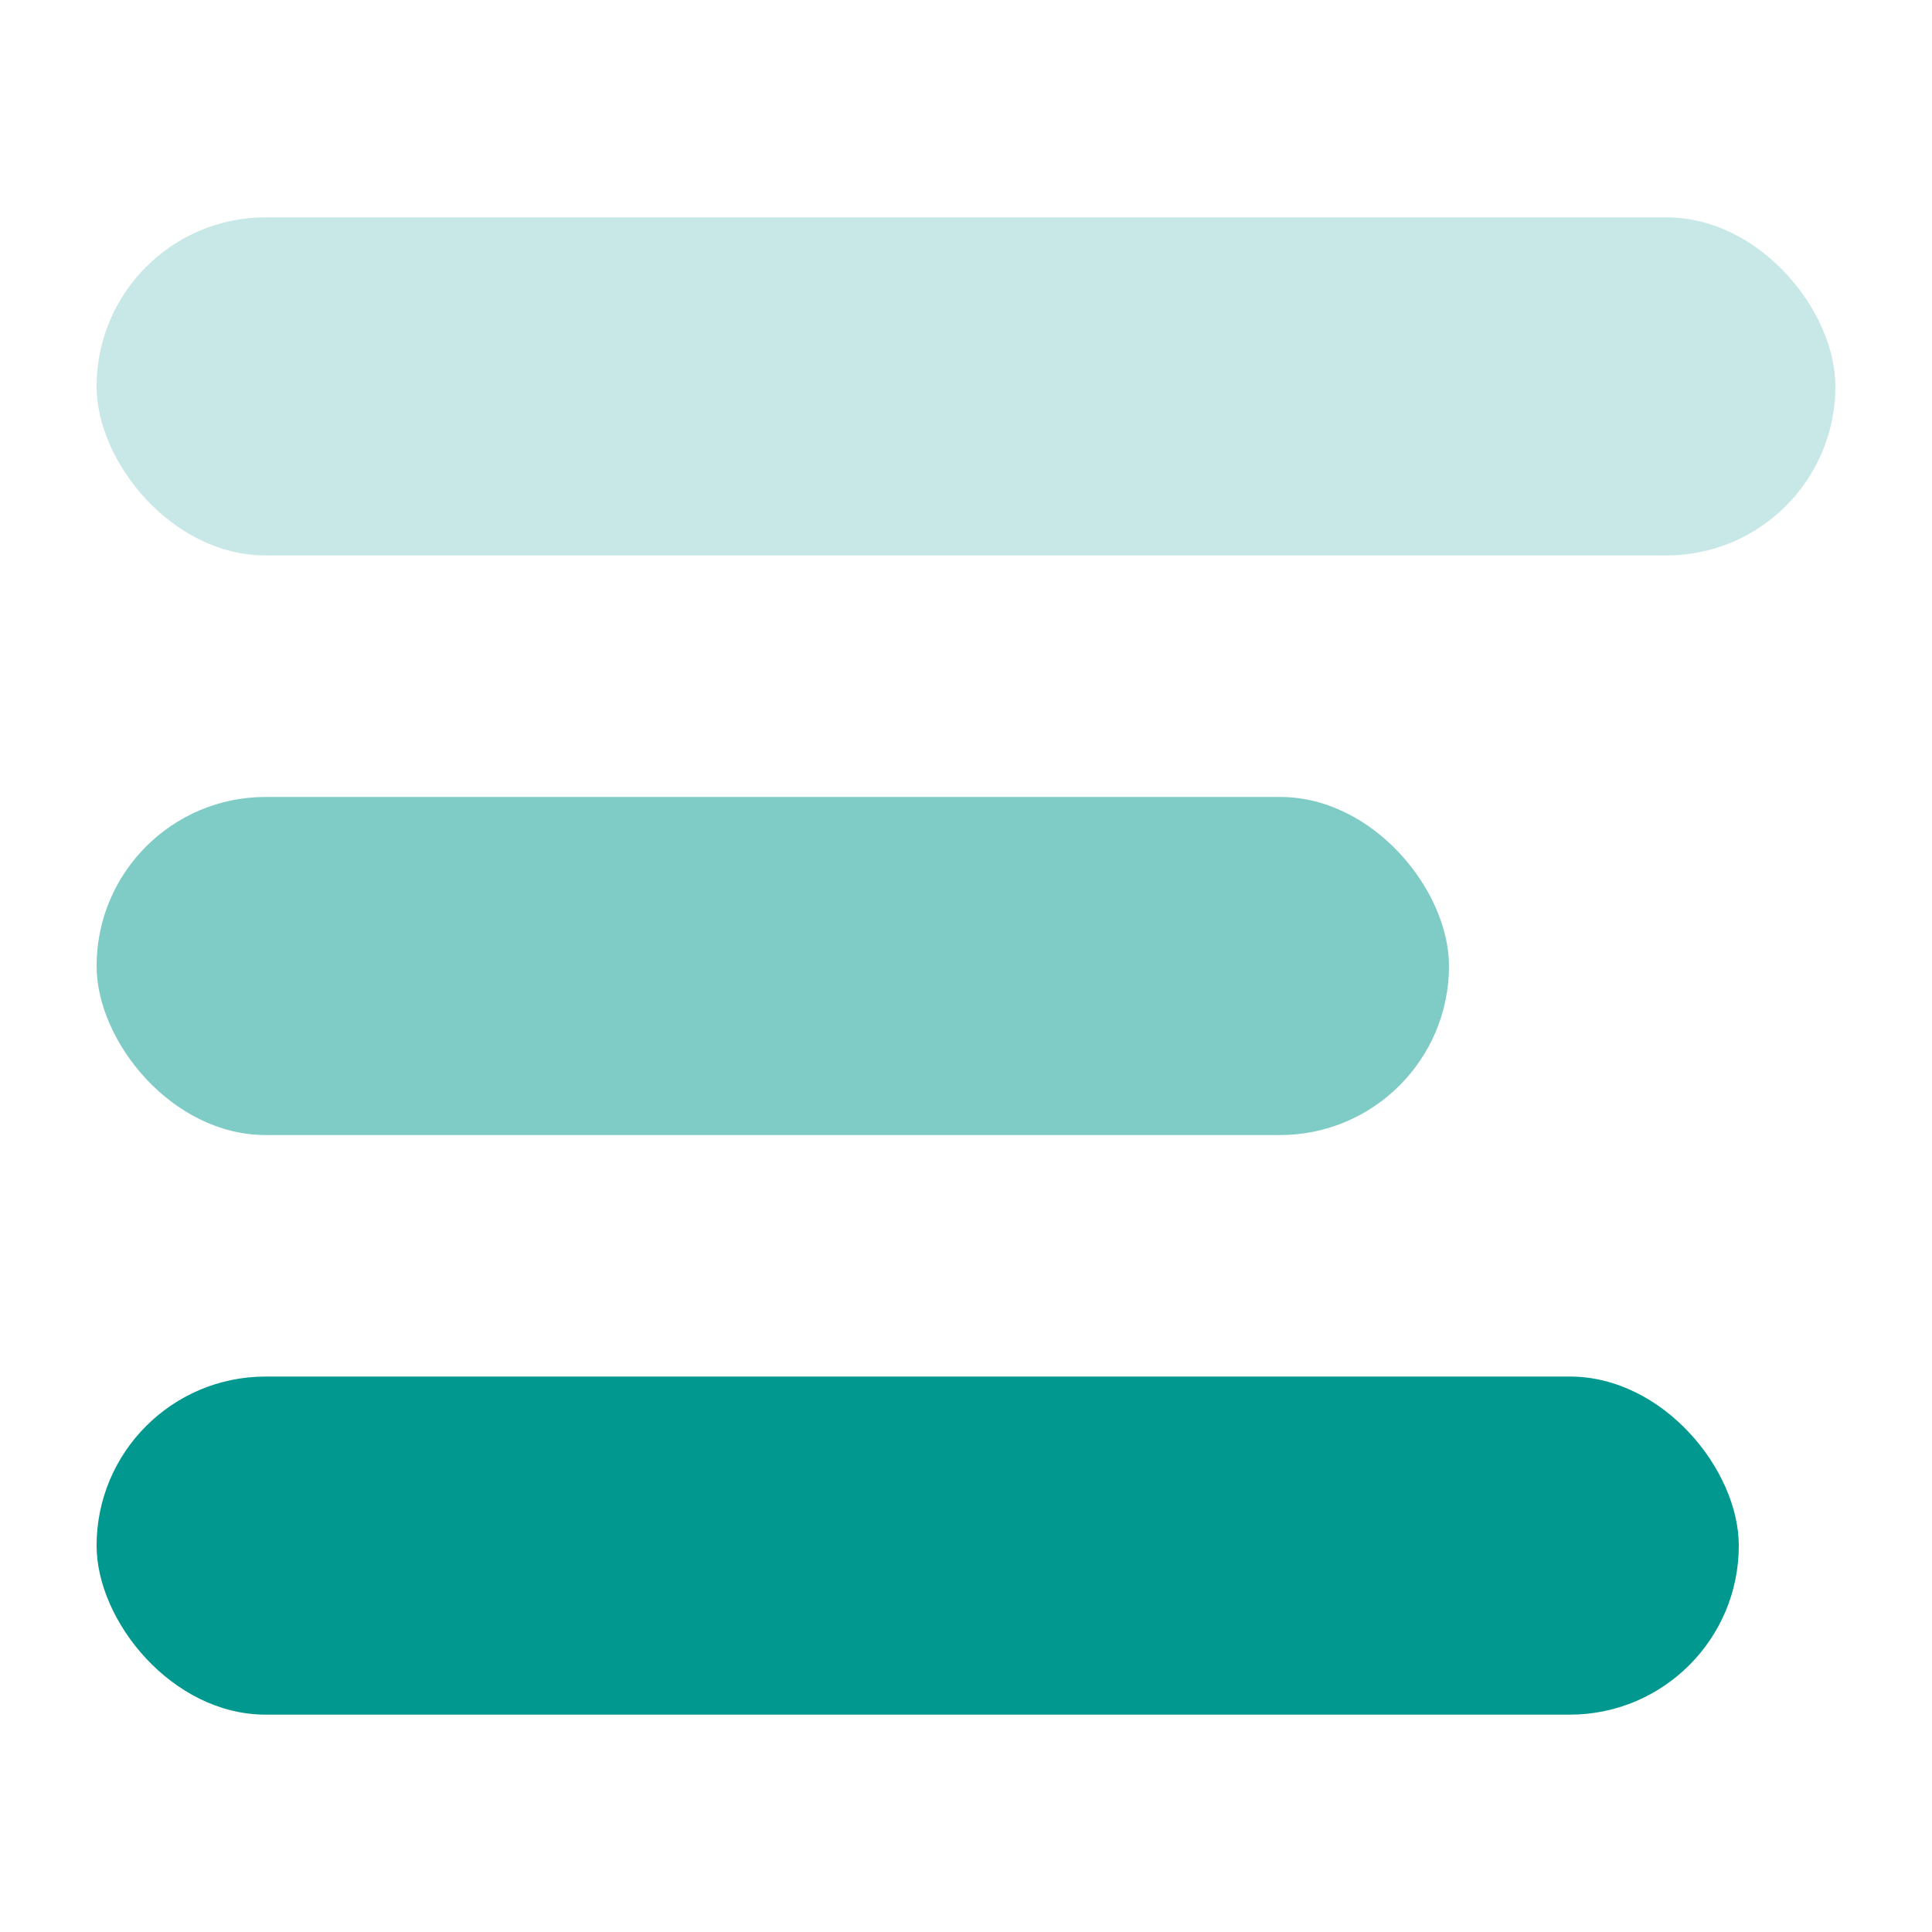
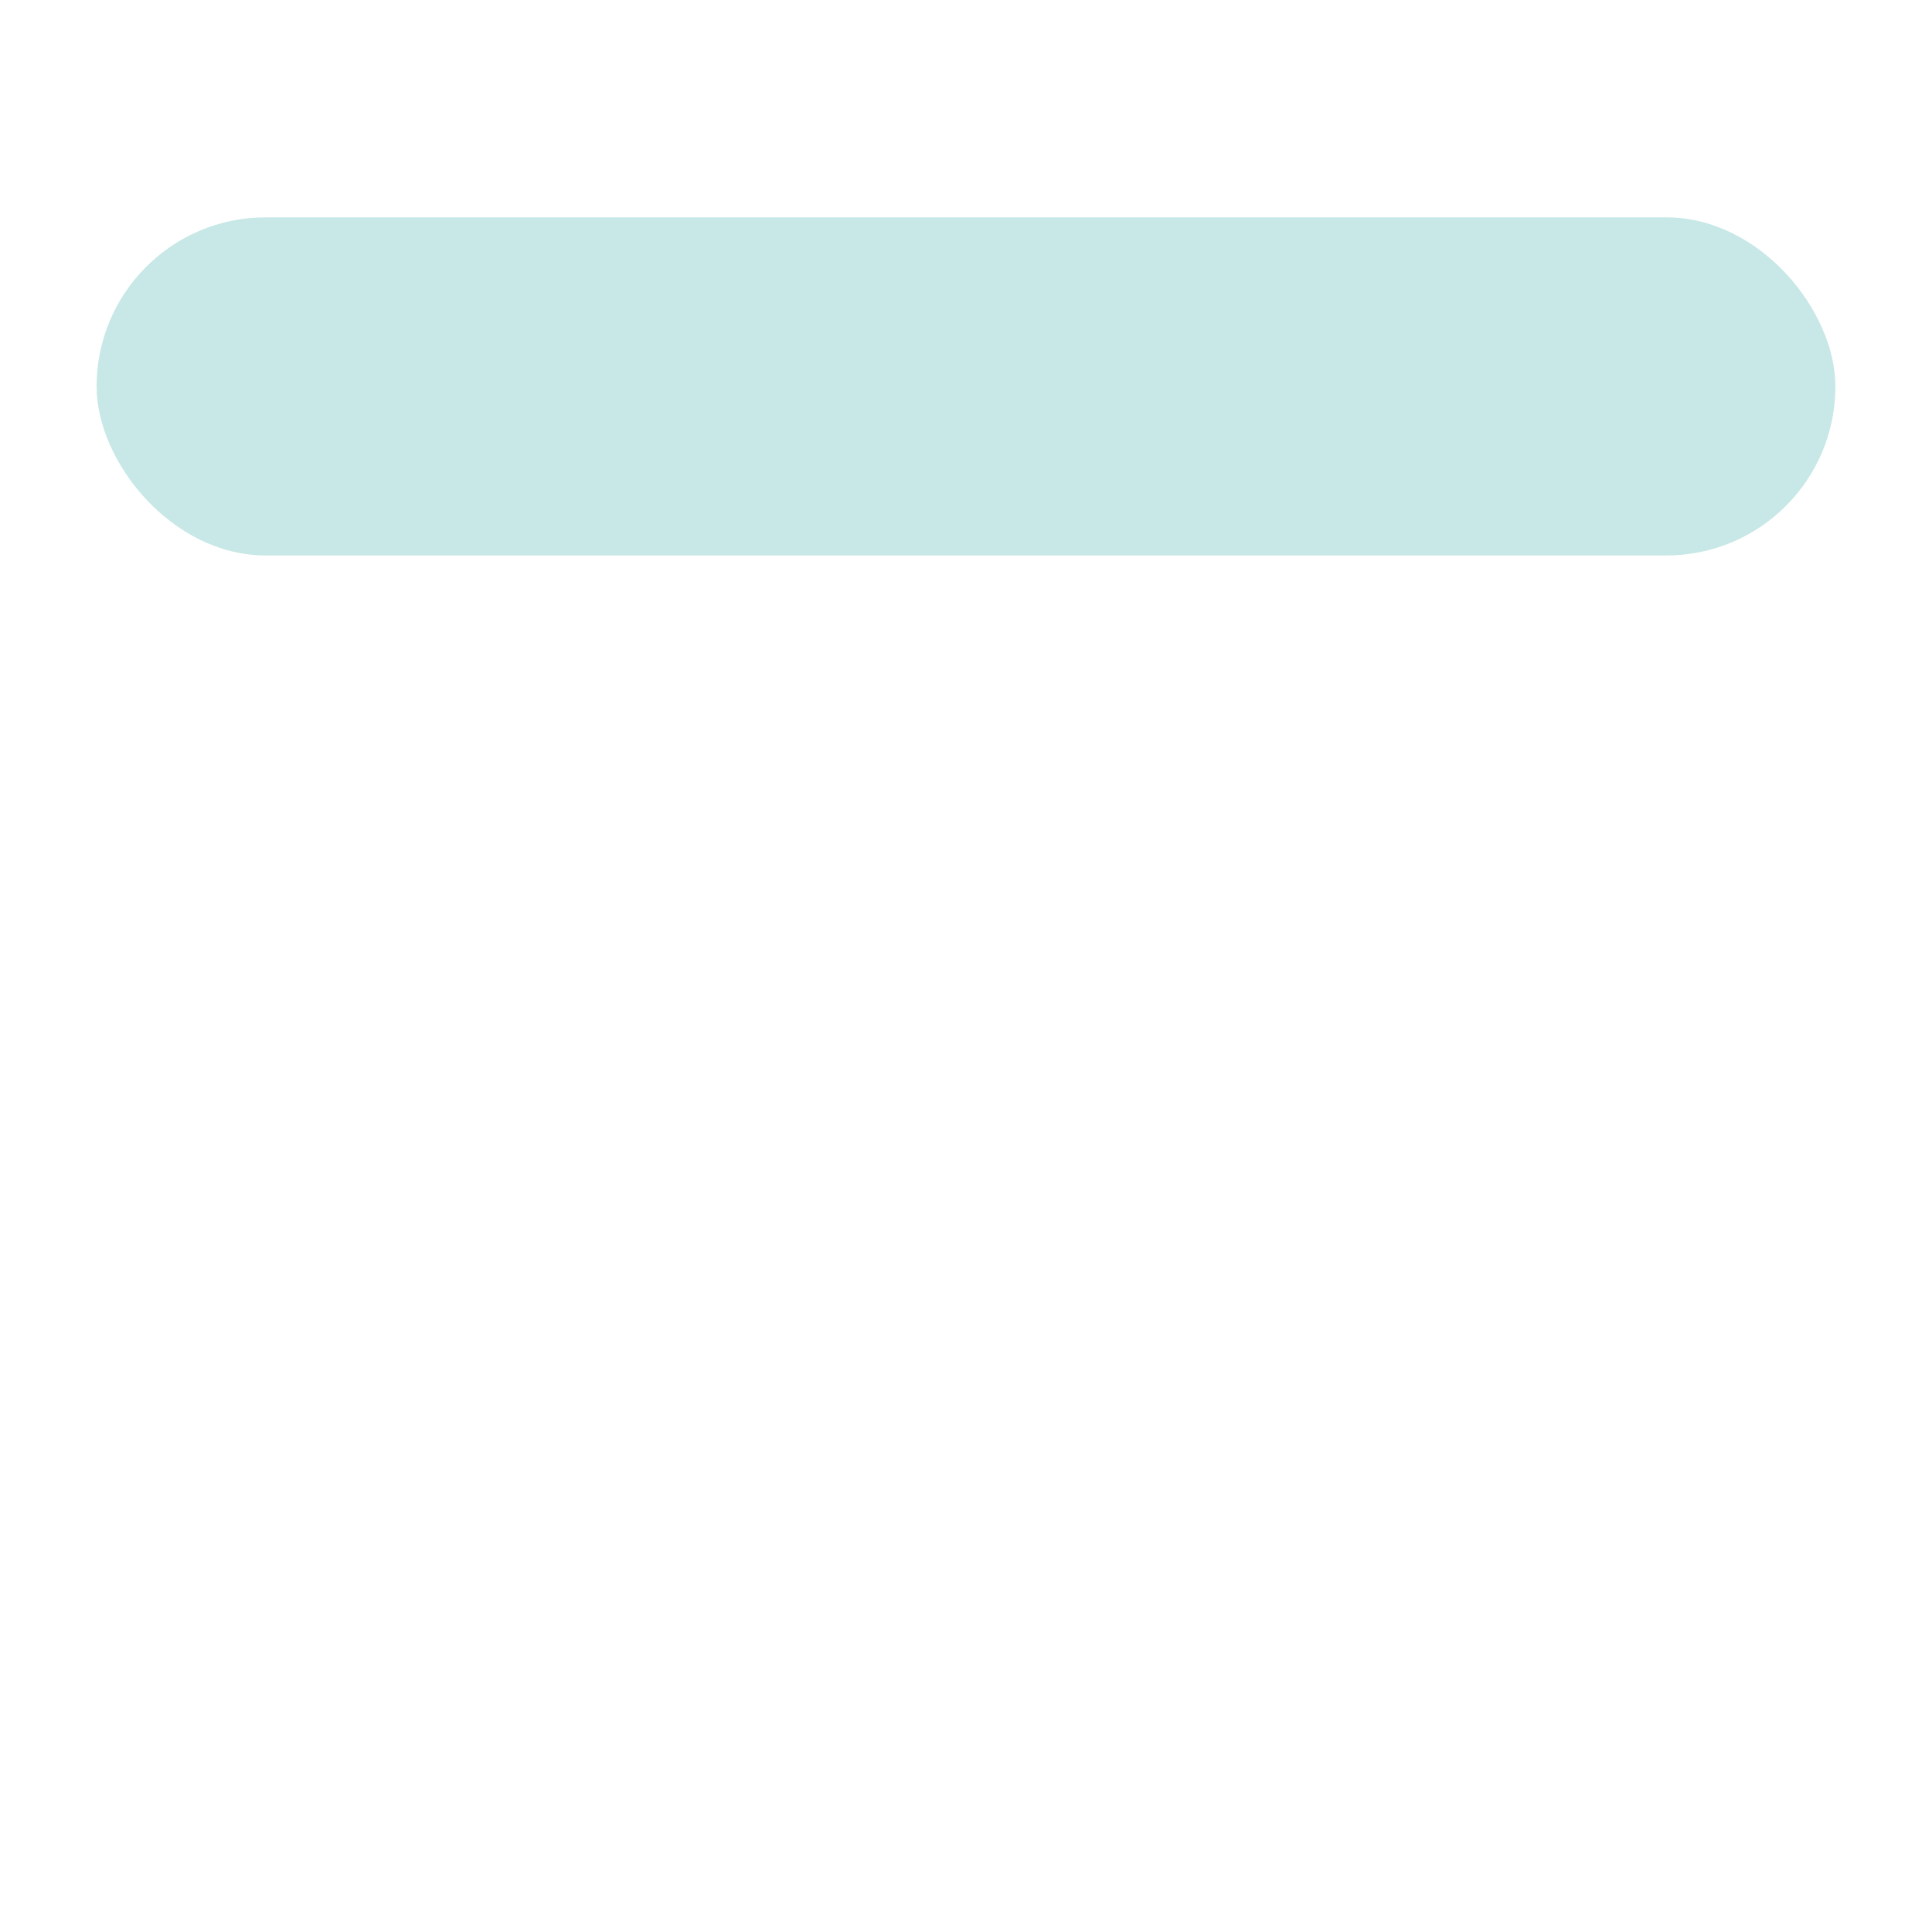
<svg xmlns="http://www.w3.org/2000/svg" width="40" height="40" viewBox="0 0 40 40" fill="none">
  <rect opacity="0.22" x="2" y="4.5" width="36" height="7" rx="3.5" fill="#00988F" />
-   <rect x="2" y="28.5" width="34" height="7" rx="3.5" fill="#00988F" />
-   <rect opacity="0.5" x="2" y="16.5" width="28" height="7" rx="3.5" fill="#00988F" />
</svg>